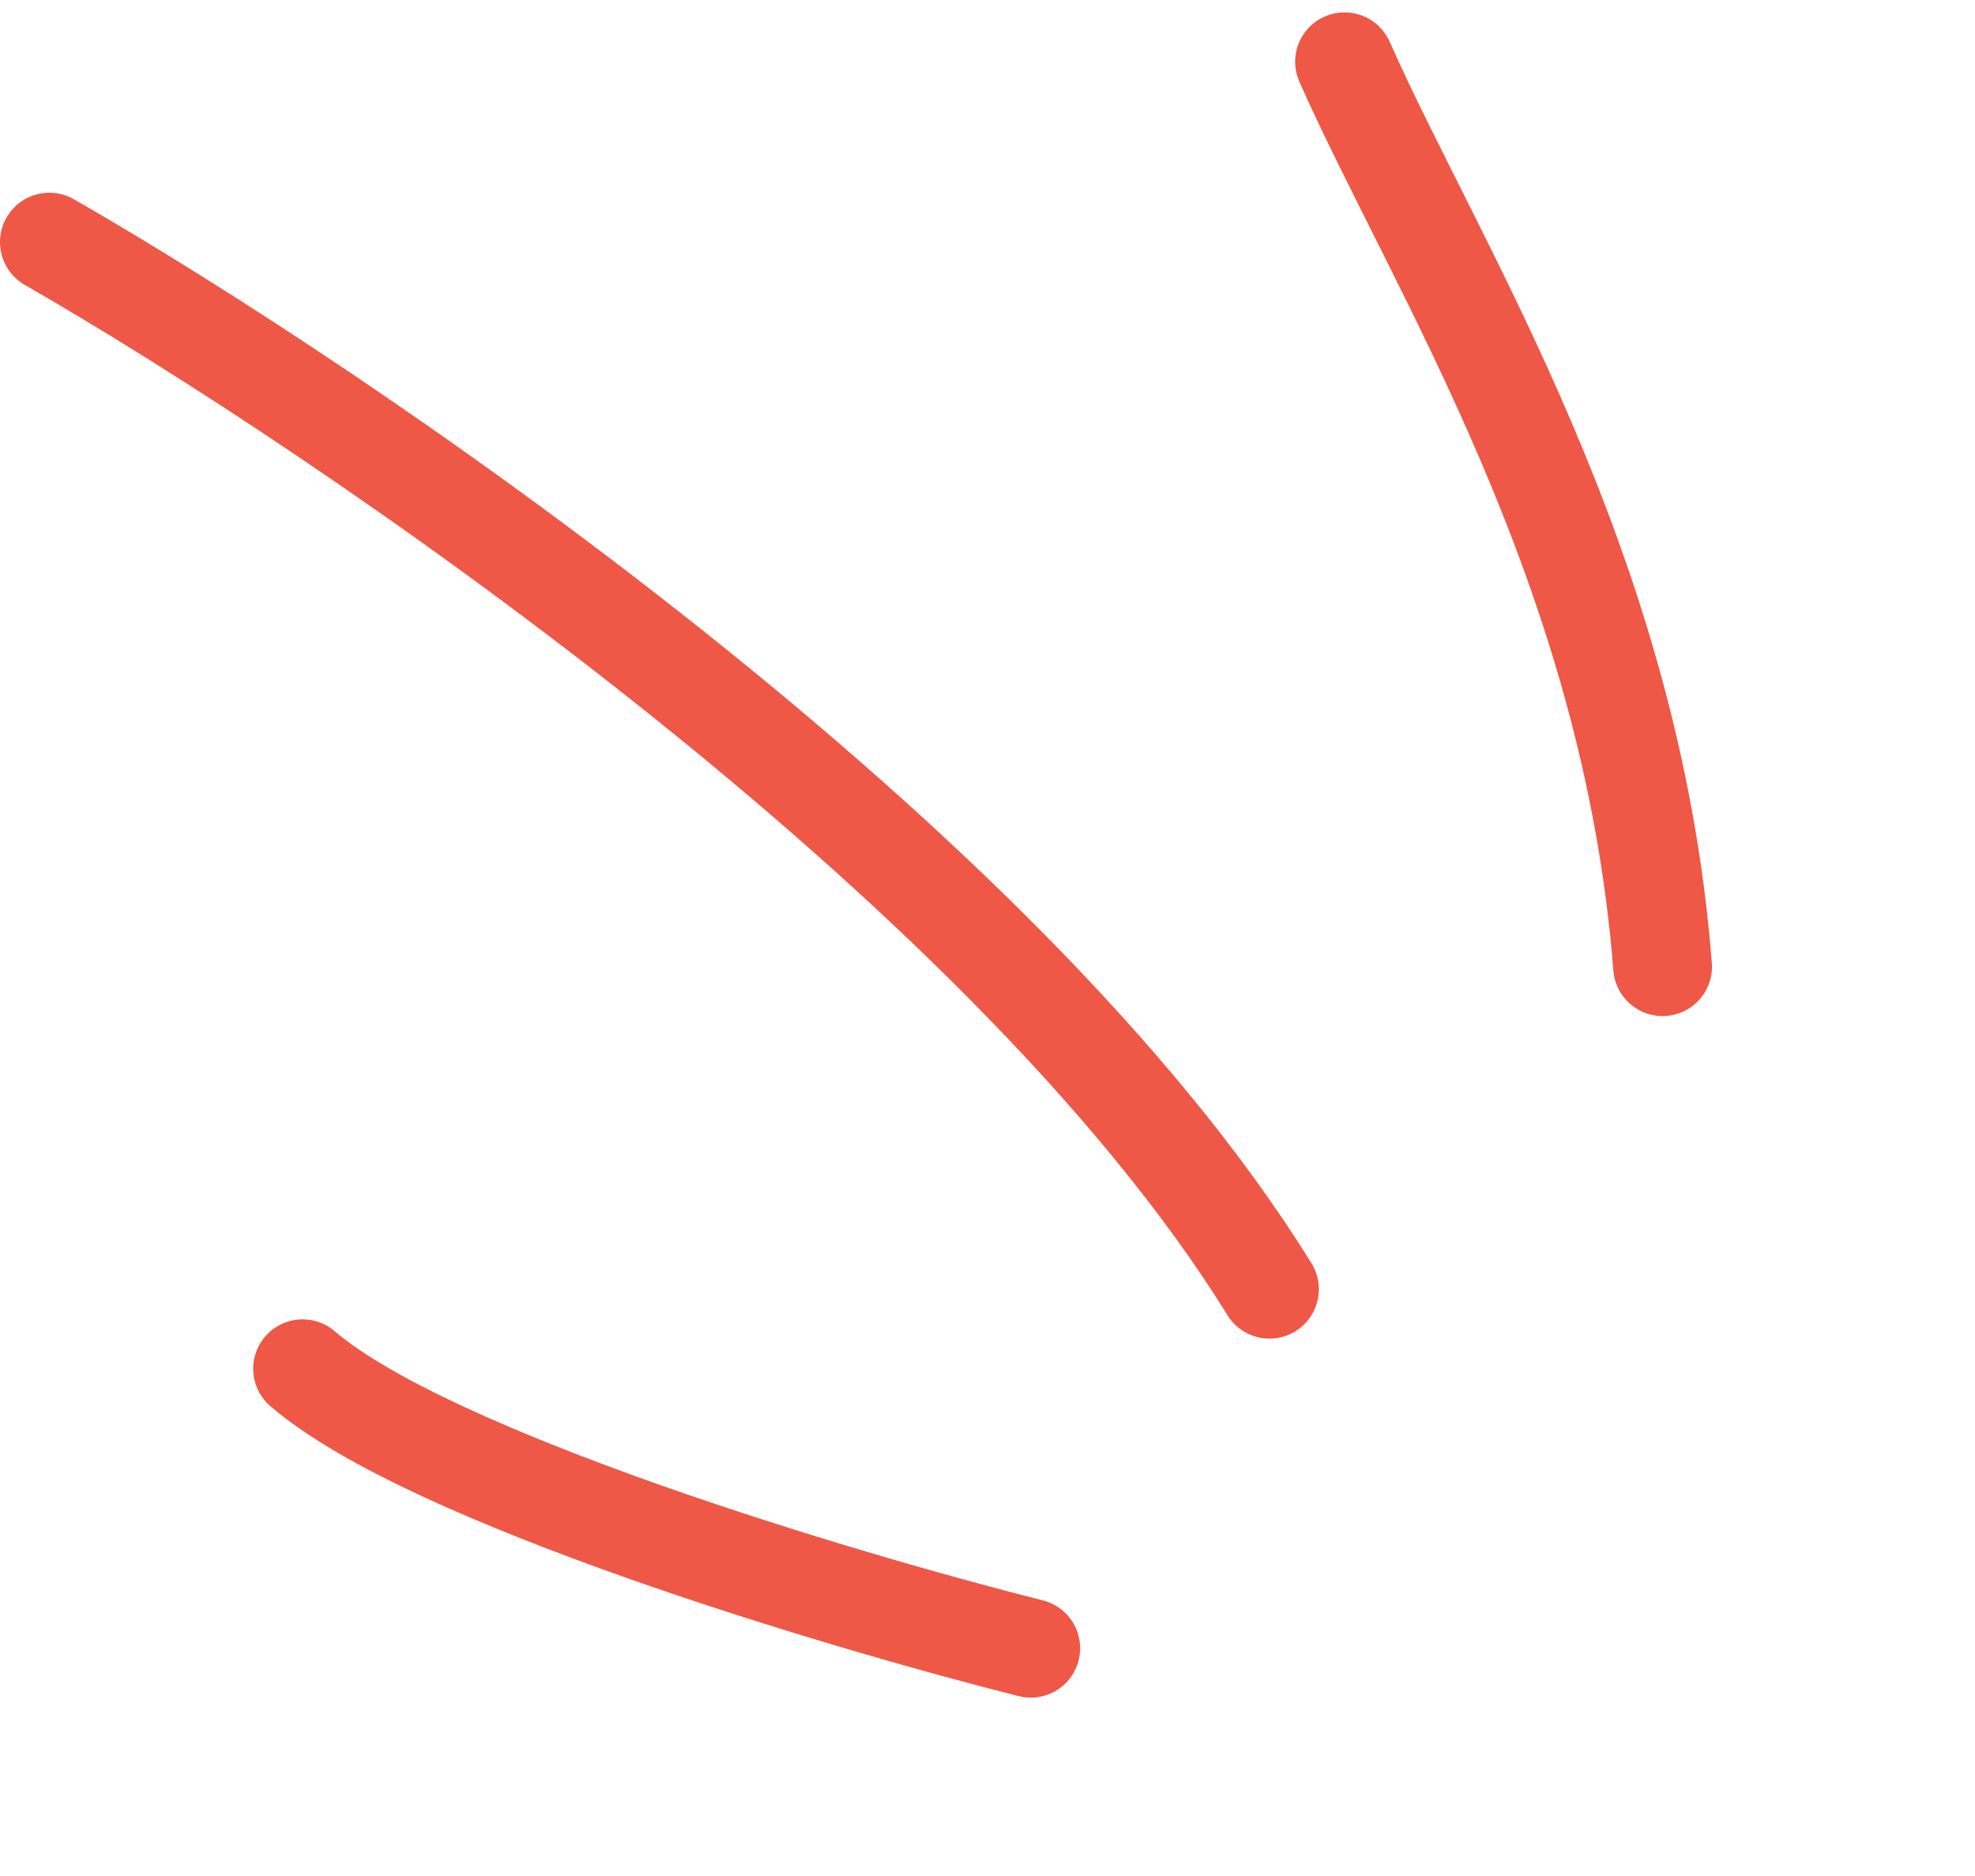
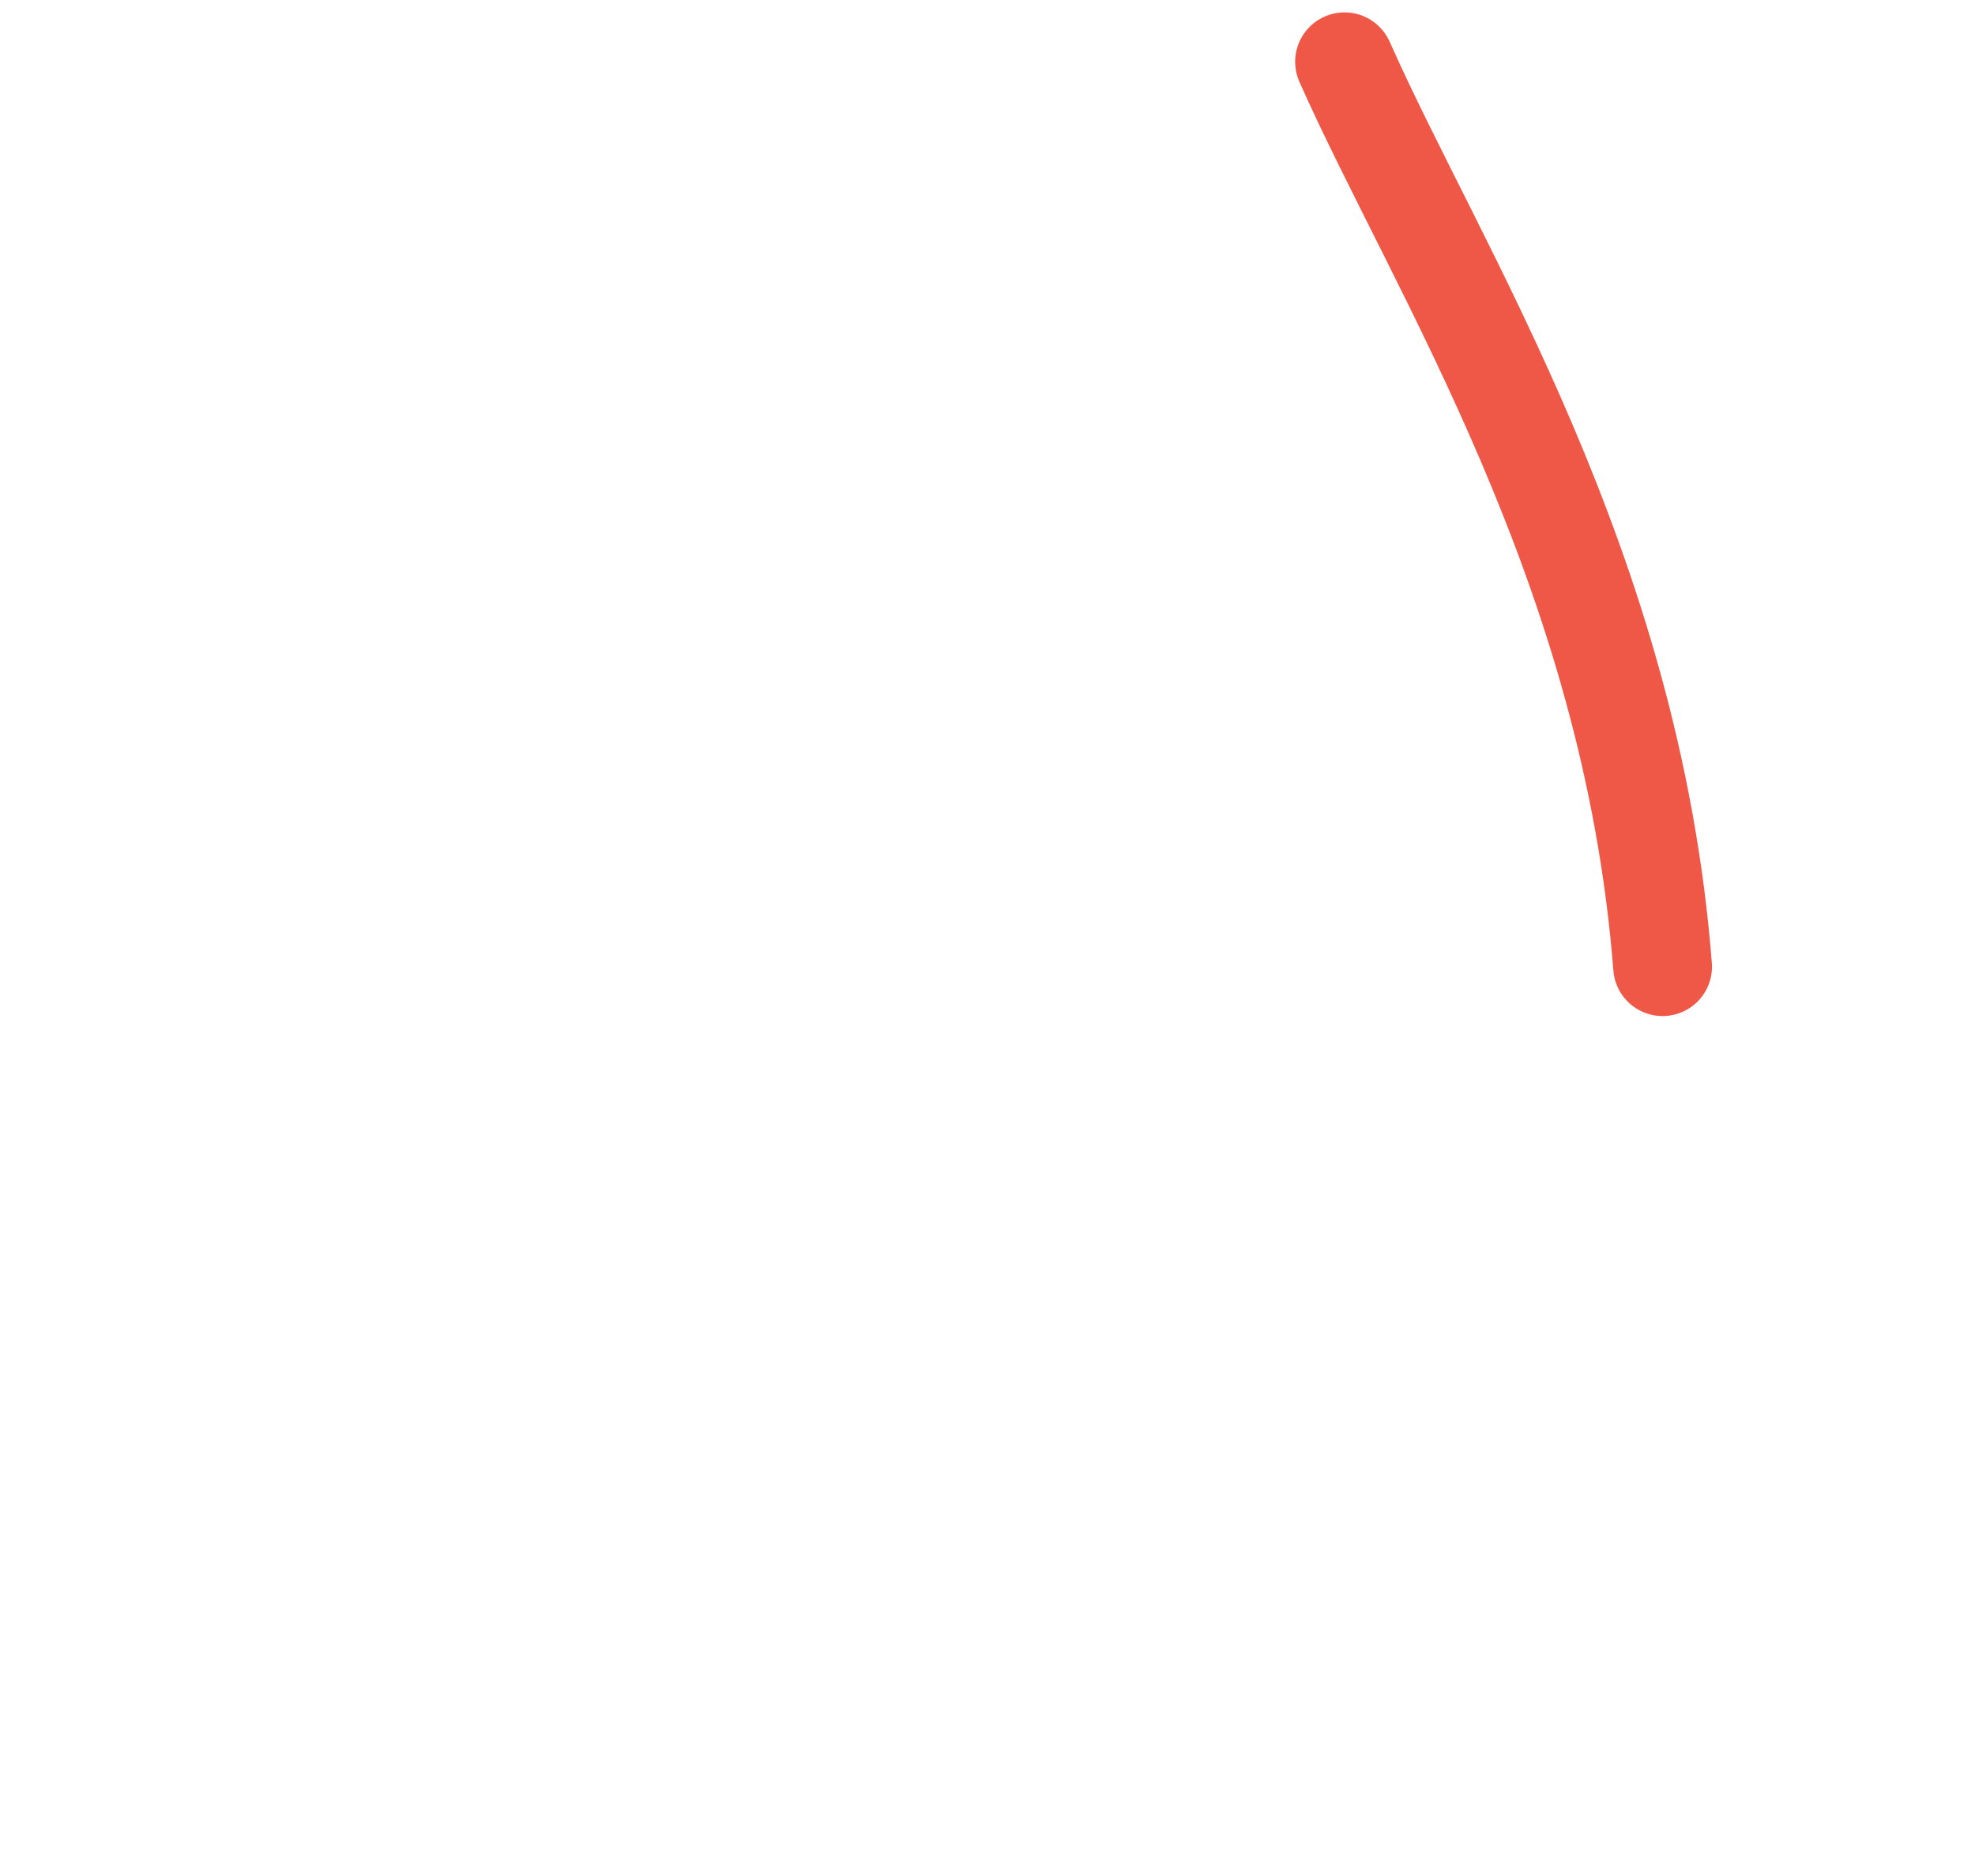
<svg xmlns="http://www.w3.org/2000/svg" width="40" height="38" viewBox="0 0 40 38" fill="none">
  <path d="M27.231 1.251C29.115 5.499 33.041 11.491 33.673 19.581" stroke="#EF5746" stroke-width="2" stroke-linecap="round" />
-   <path d="M1 4.904C6.991 8.342 20.32 17.396 25.711 26.115" stroke="#EF5746" stroke-width="2" stroke-linecap="round" />
-   <path d="M20.876 33.387C17.03 32.417 8.695 29.928 6.128 27.725" stroke="#EF5746" stroke-width="2" stroke-linecap="round" />
</svg>